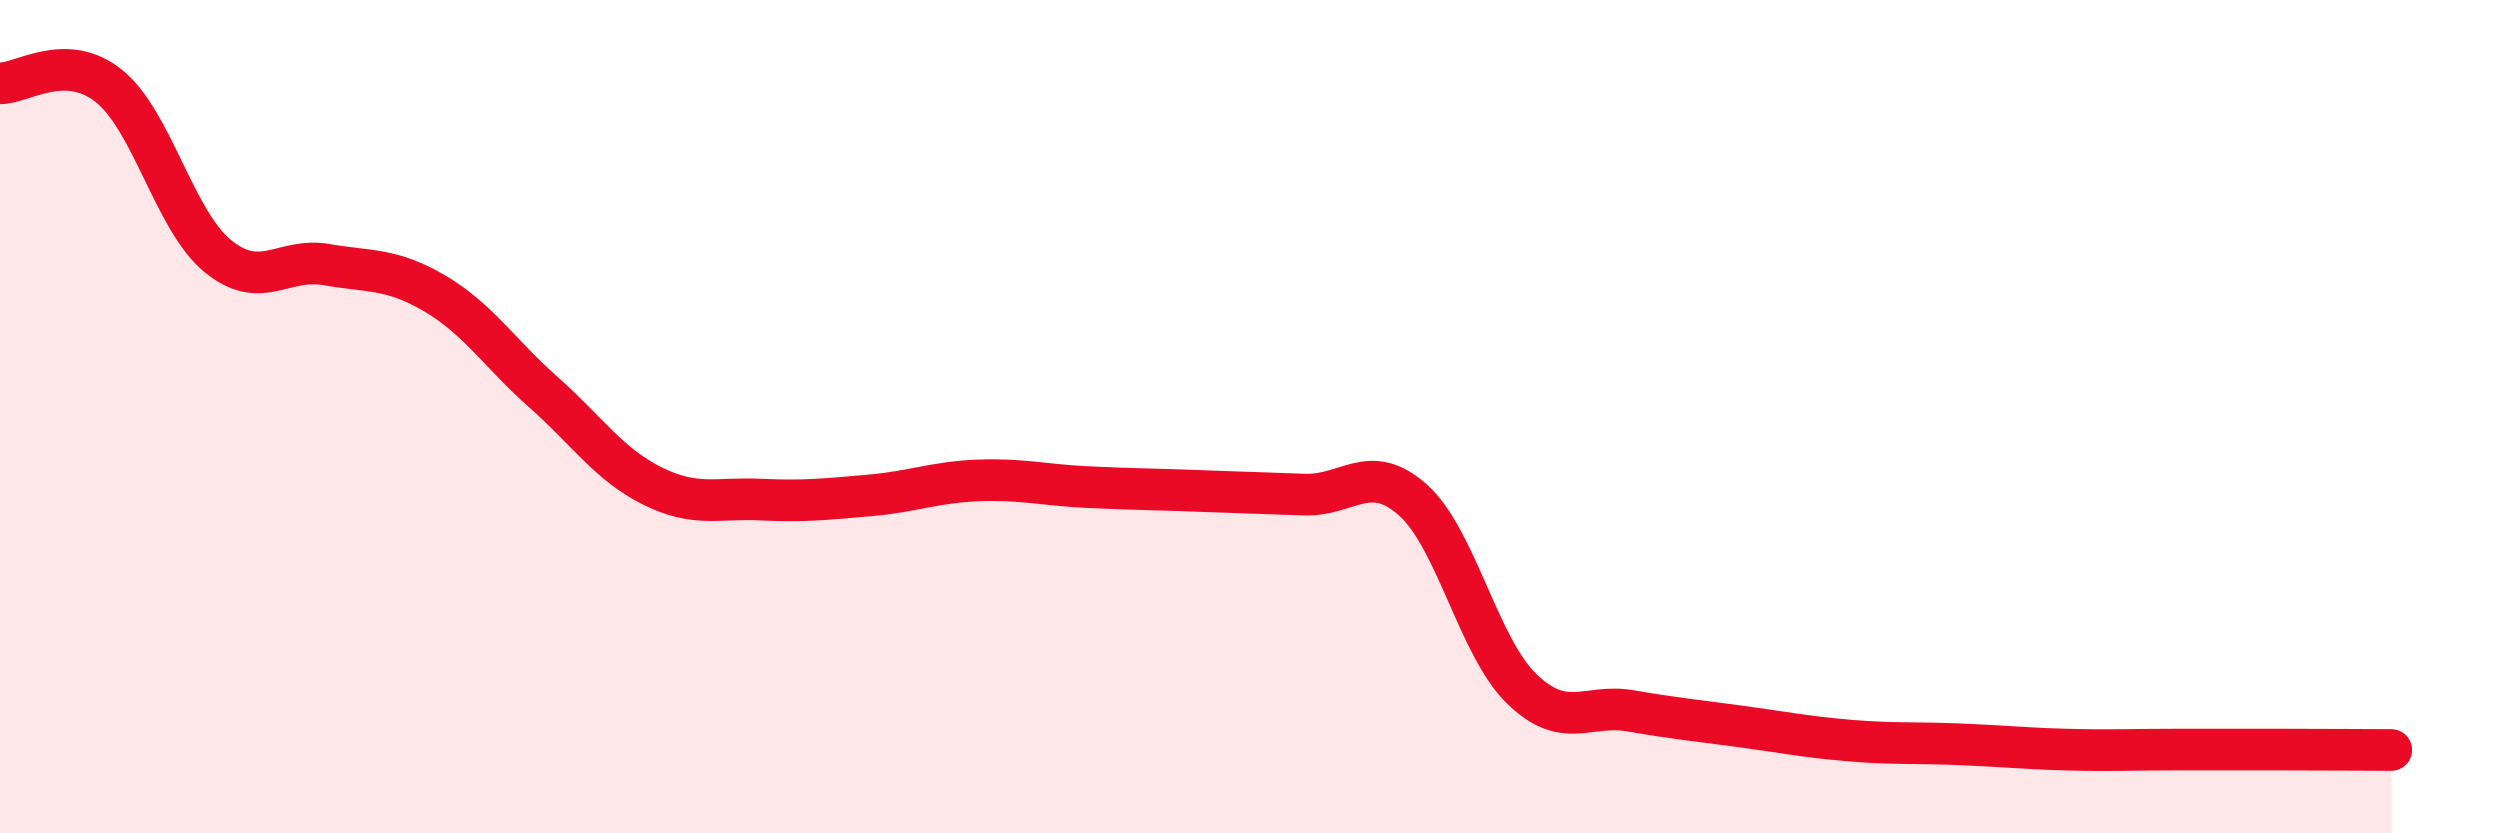
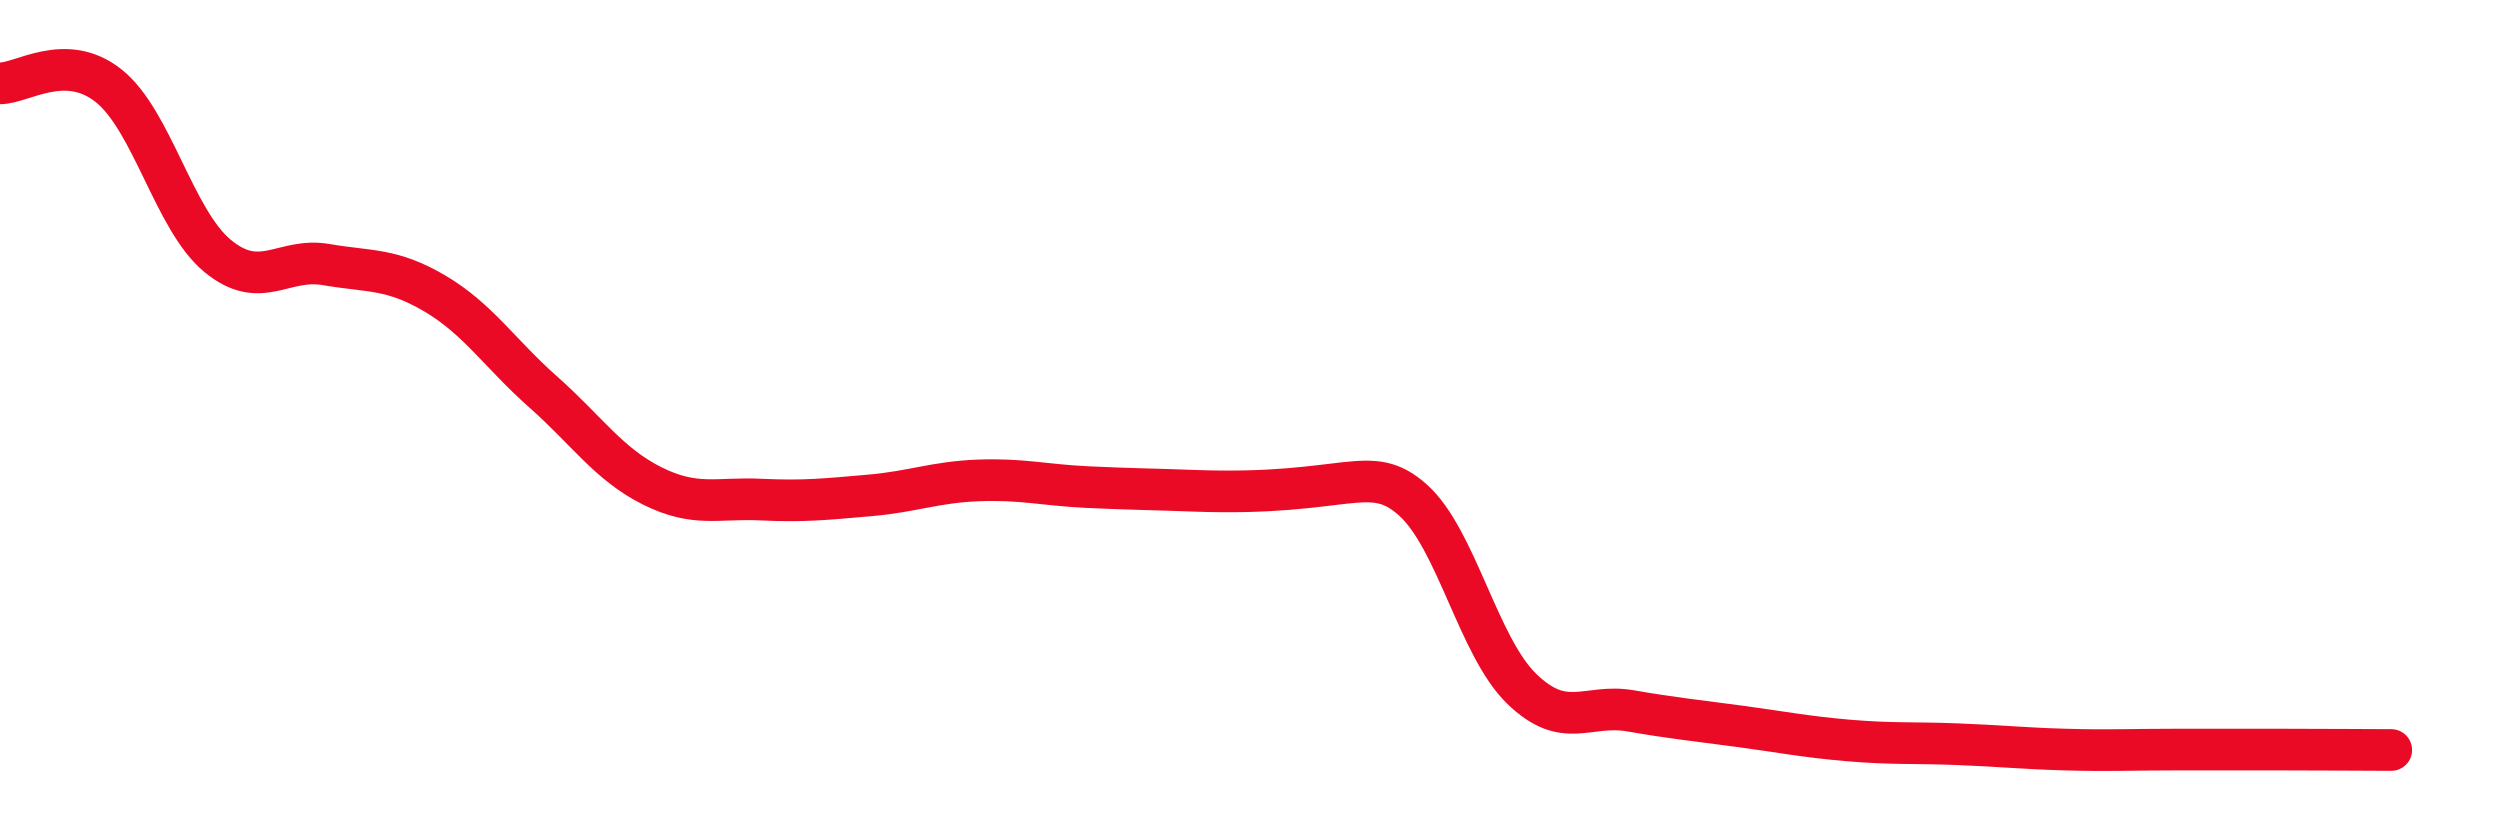
<svg xmlns="http://www.w3.org/2000/svg" width="60" height="20" viewBox="0 0 60 20">
-   <path d="M 0,2 C 0.52,2.01 1.57,1.23 2.61,2.06 C 3.65,2.89 4.18,5.28 5.22,6.14 C 6.26,7 6.79,6.17 7.83,6.35 C 8.87,6.53 9.39,6.43 10.43,7.04 C 11.47,7.65 12,8.49 13.04,9.41 C 14.08,10.33 14.61,11.14 15.65,11.66 C 16.69,12.18 17.22,11.94 18.26,11.99 C 19.3,12.04 19.83,11.98 20.87,11.89 C 21.91,11.8 22.44,11.57 23.48,11.53 C 24.52,11.49 25.05,11.64 26.09,11.69 C 27.13,11.74 27.66,11.74 28.7,11.78 C 29.74,11.82 30.26,11.83 31.3,11.87 C 32.34,11.91 32.87,11.07 33.91,12 C 34.95,12.93 35.48,15.52 36.52,16.53 C 37.56,17.54 38.09,16.88 39.13,17.06 C 40.17,17.24 40.7,17.29 41.74,17.43 C 42.78,17.57 43.31,17.68 44.35,17.77 C 45.39,17.86 45.92,17.82 46.96,17.86 C 48,17.9 48.53,17.96 49.57,17.99 C 50.61,18.02 51.13,17.99 52.17,17.99 C 53.21,17.99 53.74,17.99 54.78,17.99 C 55.82,17.99 56.87,18 57.39,18L57.39 20L0 20Z" fill="#EB0A25" opacity="0.1" stroke-linecap="round" stroke-linejoin="round" />
-   <path d="M 0,2 C 0.52,2.01 1.57,1.23 2.61,2.06 C 3.65,2.89 4.18,5.28 5.22,6.14 C 6.26,7 6.79,6.17 7.83,6.35 C 8.87,6.53 9.39,6.43 10.43,7.04 C 11.47,7.65 12,8.49 13.04,9.41 C 14.08,10.33 14.61,11.14 15.65,11.66 C 16.69,12.18 17.22,11.94 18.26,11.99 C 19.3,12.04 19.83,11.98 20.87,11.89 C 21.91,11.8 22.44,11.57 23.48,11.53 C 24.52,11.49 25.05,11.64 26.09,11.69 C 27.13,11.74 27.66,11.74 28.7,11.78 C 29.74,11.82 30.26,11.83 31.3,11.87 C 32.34,11.91 32.87,11.07 33.91,12 C 34.95,12.93 35.48,15.52 36.52,16.53 C 37.56,17.54 38.09,16.88 39.13,17.06 C 40.17,17.24 40.7,17.29 41.74,17.43 C 42.78,17.57 43.31,17.68 44.35,17.77 C 45.39,17.86 45.92,17.82 46.96,17.86 C 48,17.9 48.53,17.96 49.57,17.99 C 50.61,18.02 51.13,17.99 52.17,17.99 C 53.21,17.99 53.74,17.99 54.78,17.99 C 55.82,17.99 56.87,18 57.39,18" stroke="#EB0A25" stroke-width="1" fill="none" stroke-linecap="round" stroke-linejoin="round" />
+   <path d="M 0,2 C 0.52,2.01 1.57,1.23 2.61,2.06 C 3.65,2.89 4.18,5.28 5.22,6.14 C 6.26,7 6.79,6.17 7.83,6.35 C 8.87,6.53 9.39,6.43 10.43,7.04 C 11.47,7.65 12,8.49 13.04,9.41 C 14.08,10.33 14.61,11.14 15.65,11.66 C 16.69,12.18 17.22,11.94 18.26,11.99 C 19.3,12.04 19.83,11.98 20.87,11.89 C 21.91,11.8 22.44,11.57 23.48,11.53 C 24.52,11.49 25.05,11.64 26.09,11.69 C 27.13,11.74 27.66,11.74 28.7,11.78 C 32.34,11.91 32.87,11.07 33.91,12 C 34.95,12.93 35.48,15.52 36.52,16.53 C 37.56,17.54 38.09,16.88 39.13,17.06 C 40.17,17.24 40.7,17.29 41.74,17.43 C 42.78,17.57 43.31,17.68 44.35,17.77 C 45.39,17.86 45.92,17.82 46.96,17.86 C 48,17.9 48.53,17.96 49.57,17.99 C 50.61,18.02 51.13,17.99 52.17,17.99 C 53.21,17.99 53.74,17.99 54.78,17.99 C 55.82,17.99 56.87,18 57.39,18" stroke="#EB0A25" stroke-width="1" fill="none" stroke-linecap="round" stroke-linejoin="round" />
</svg>